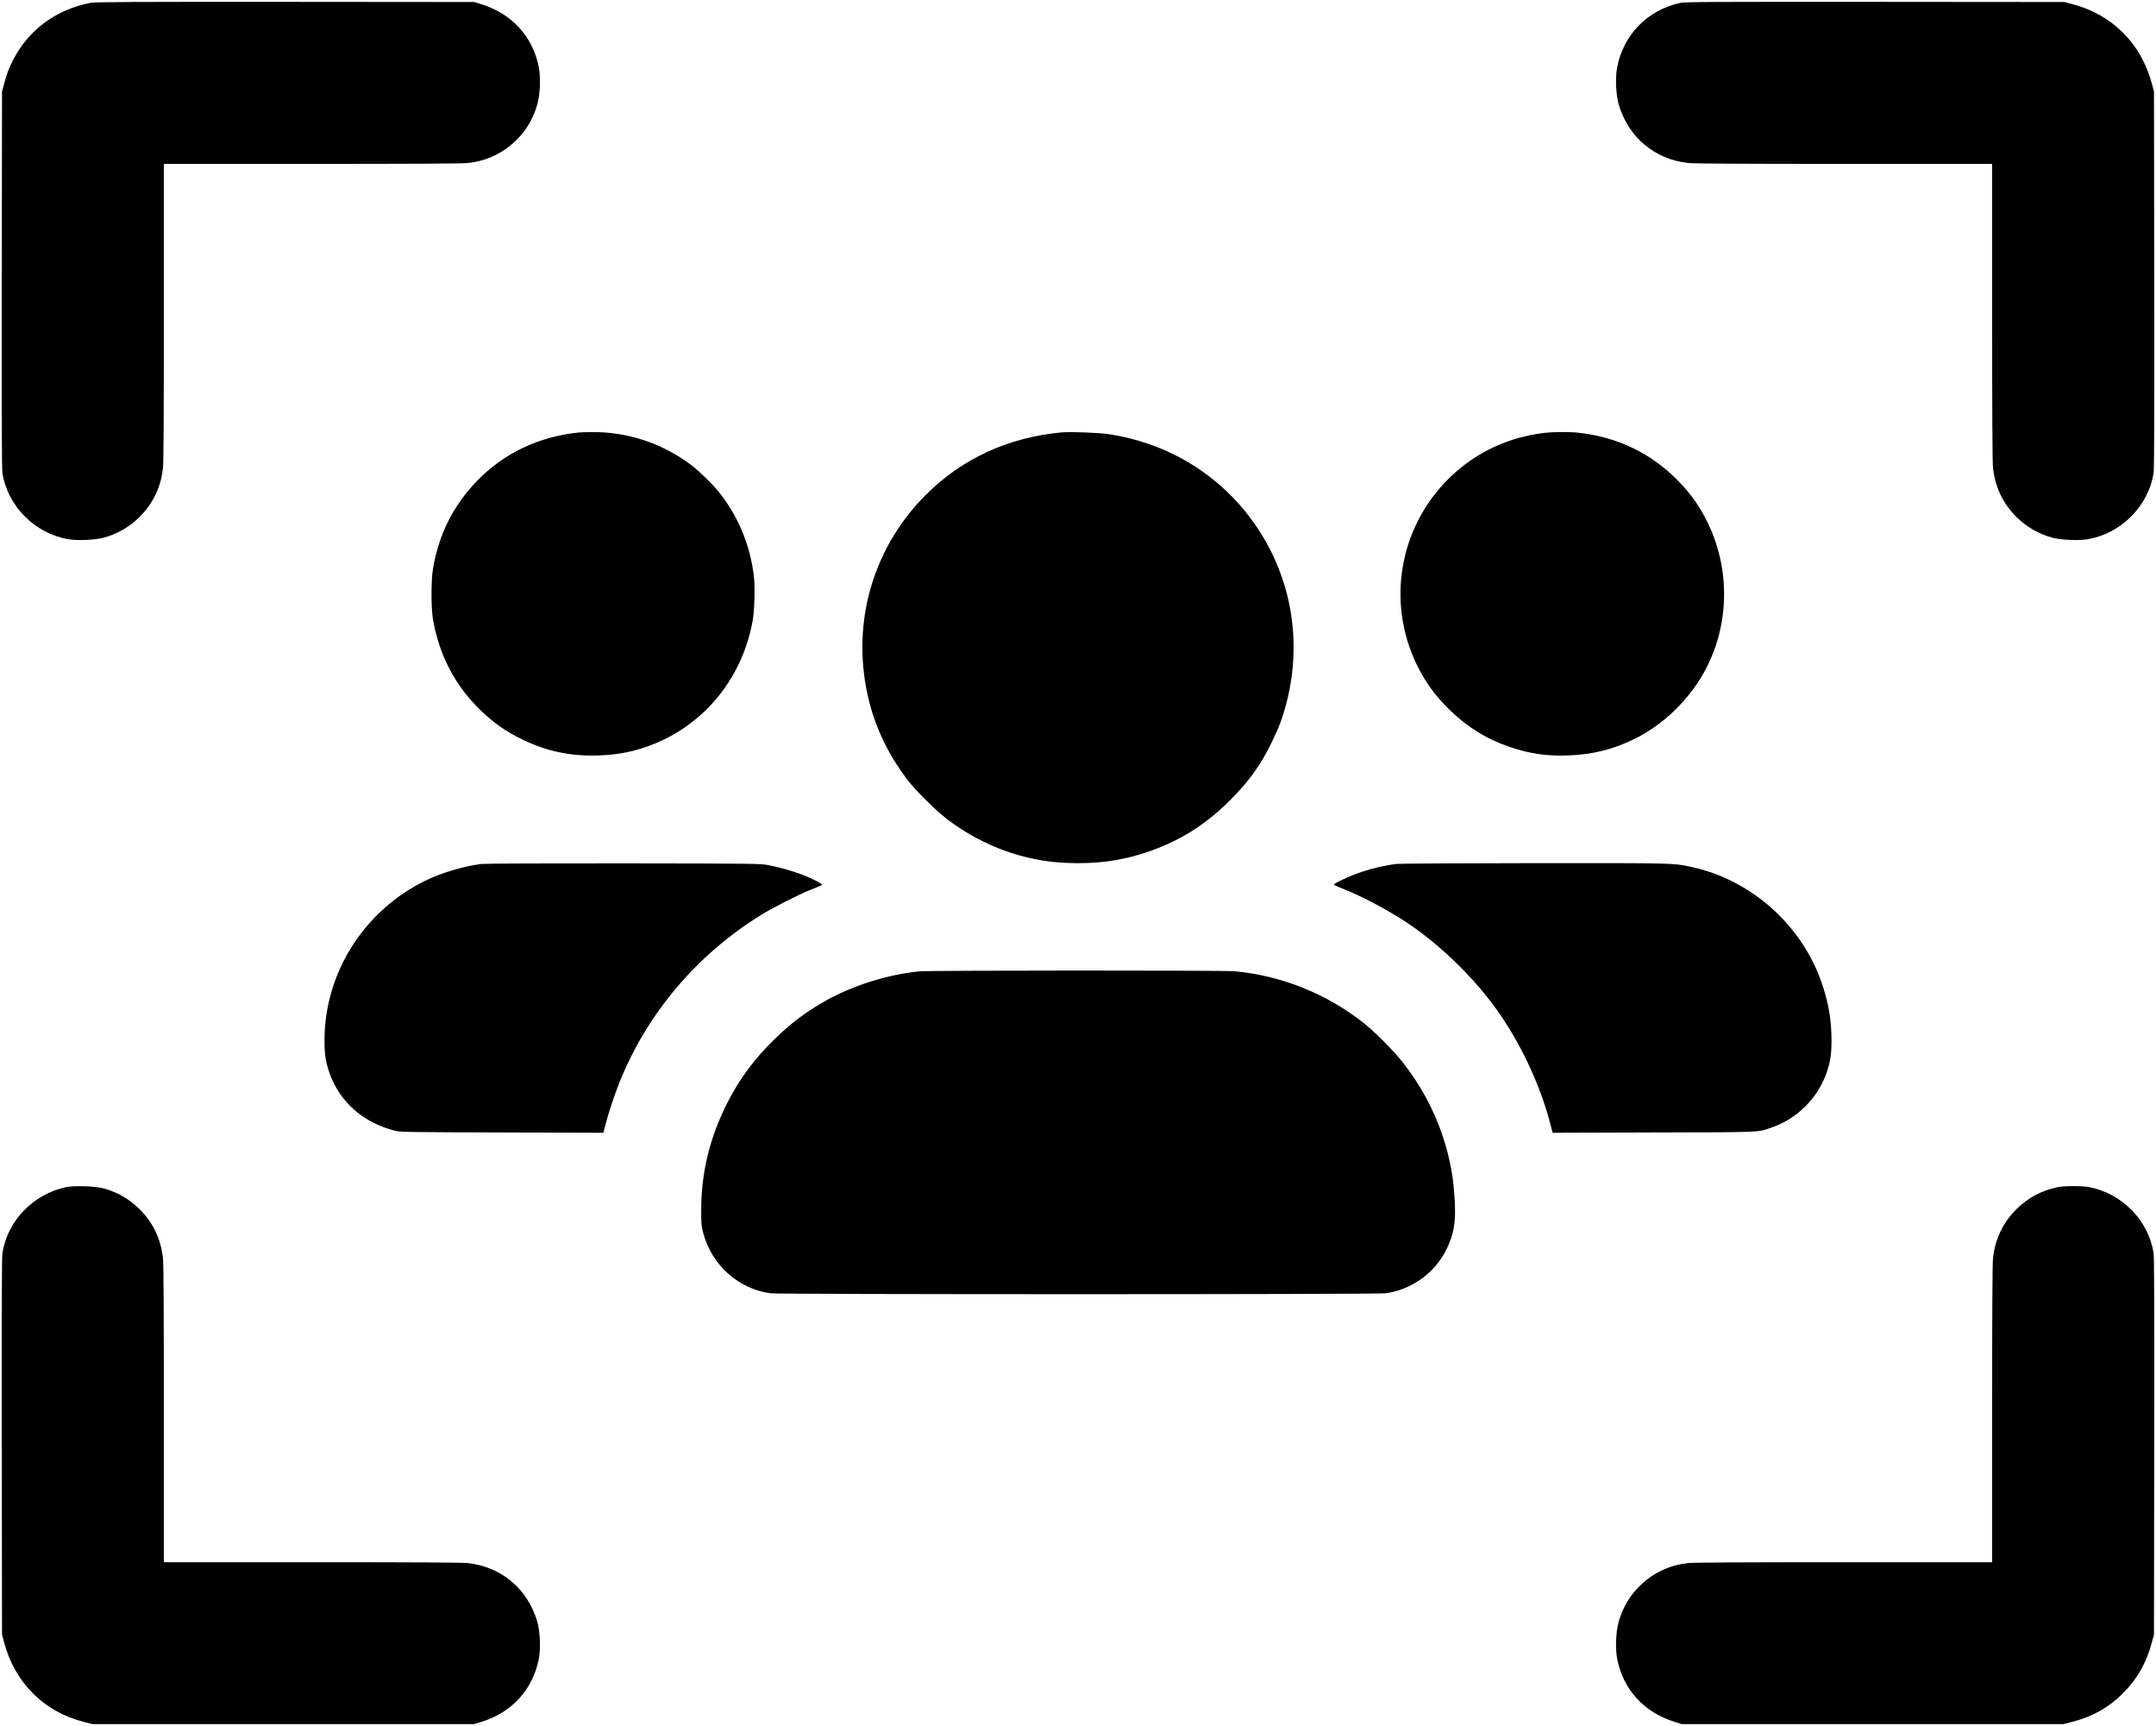
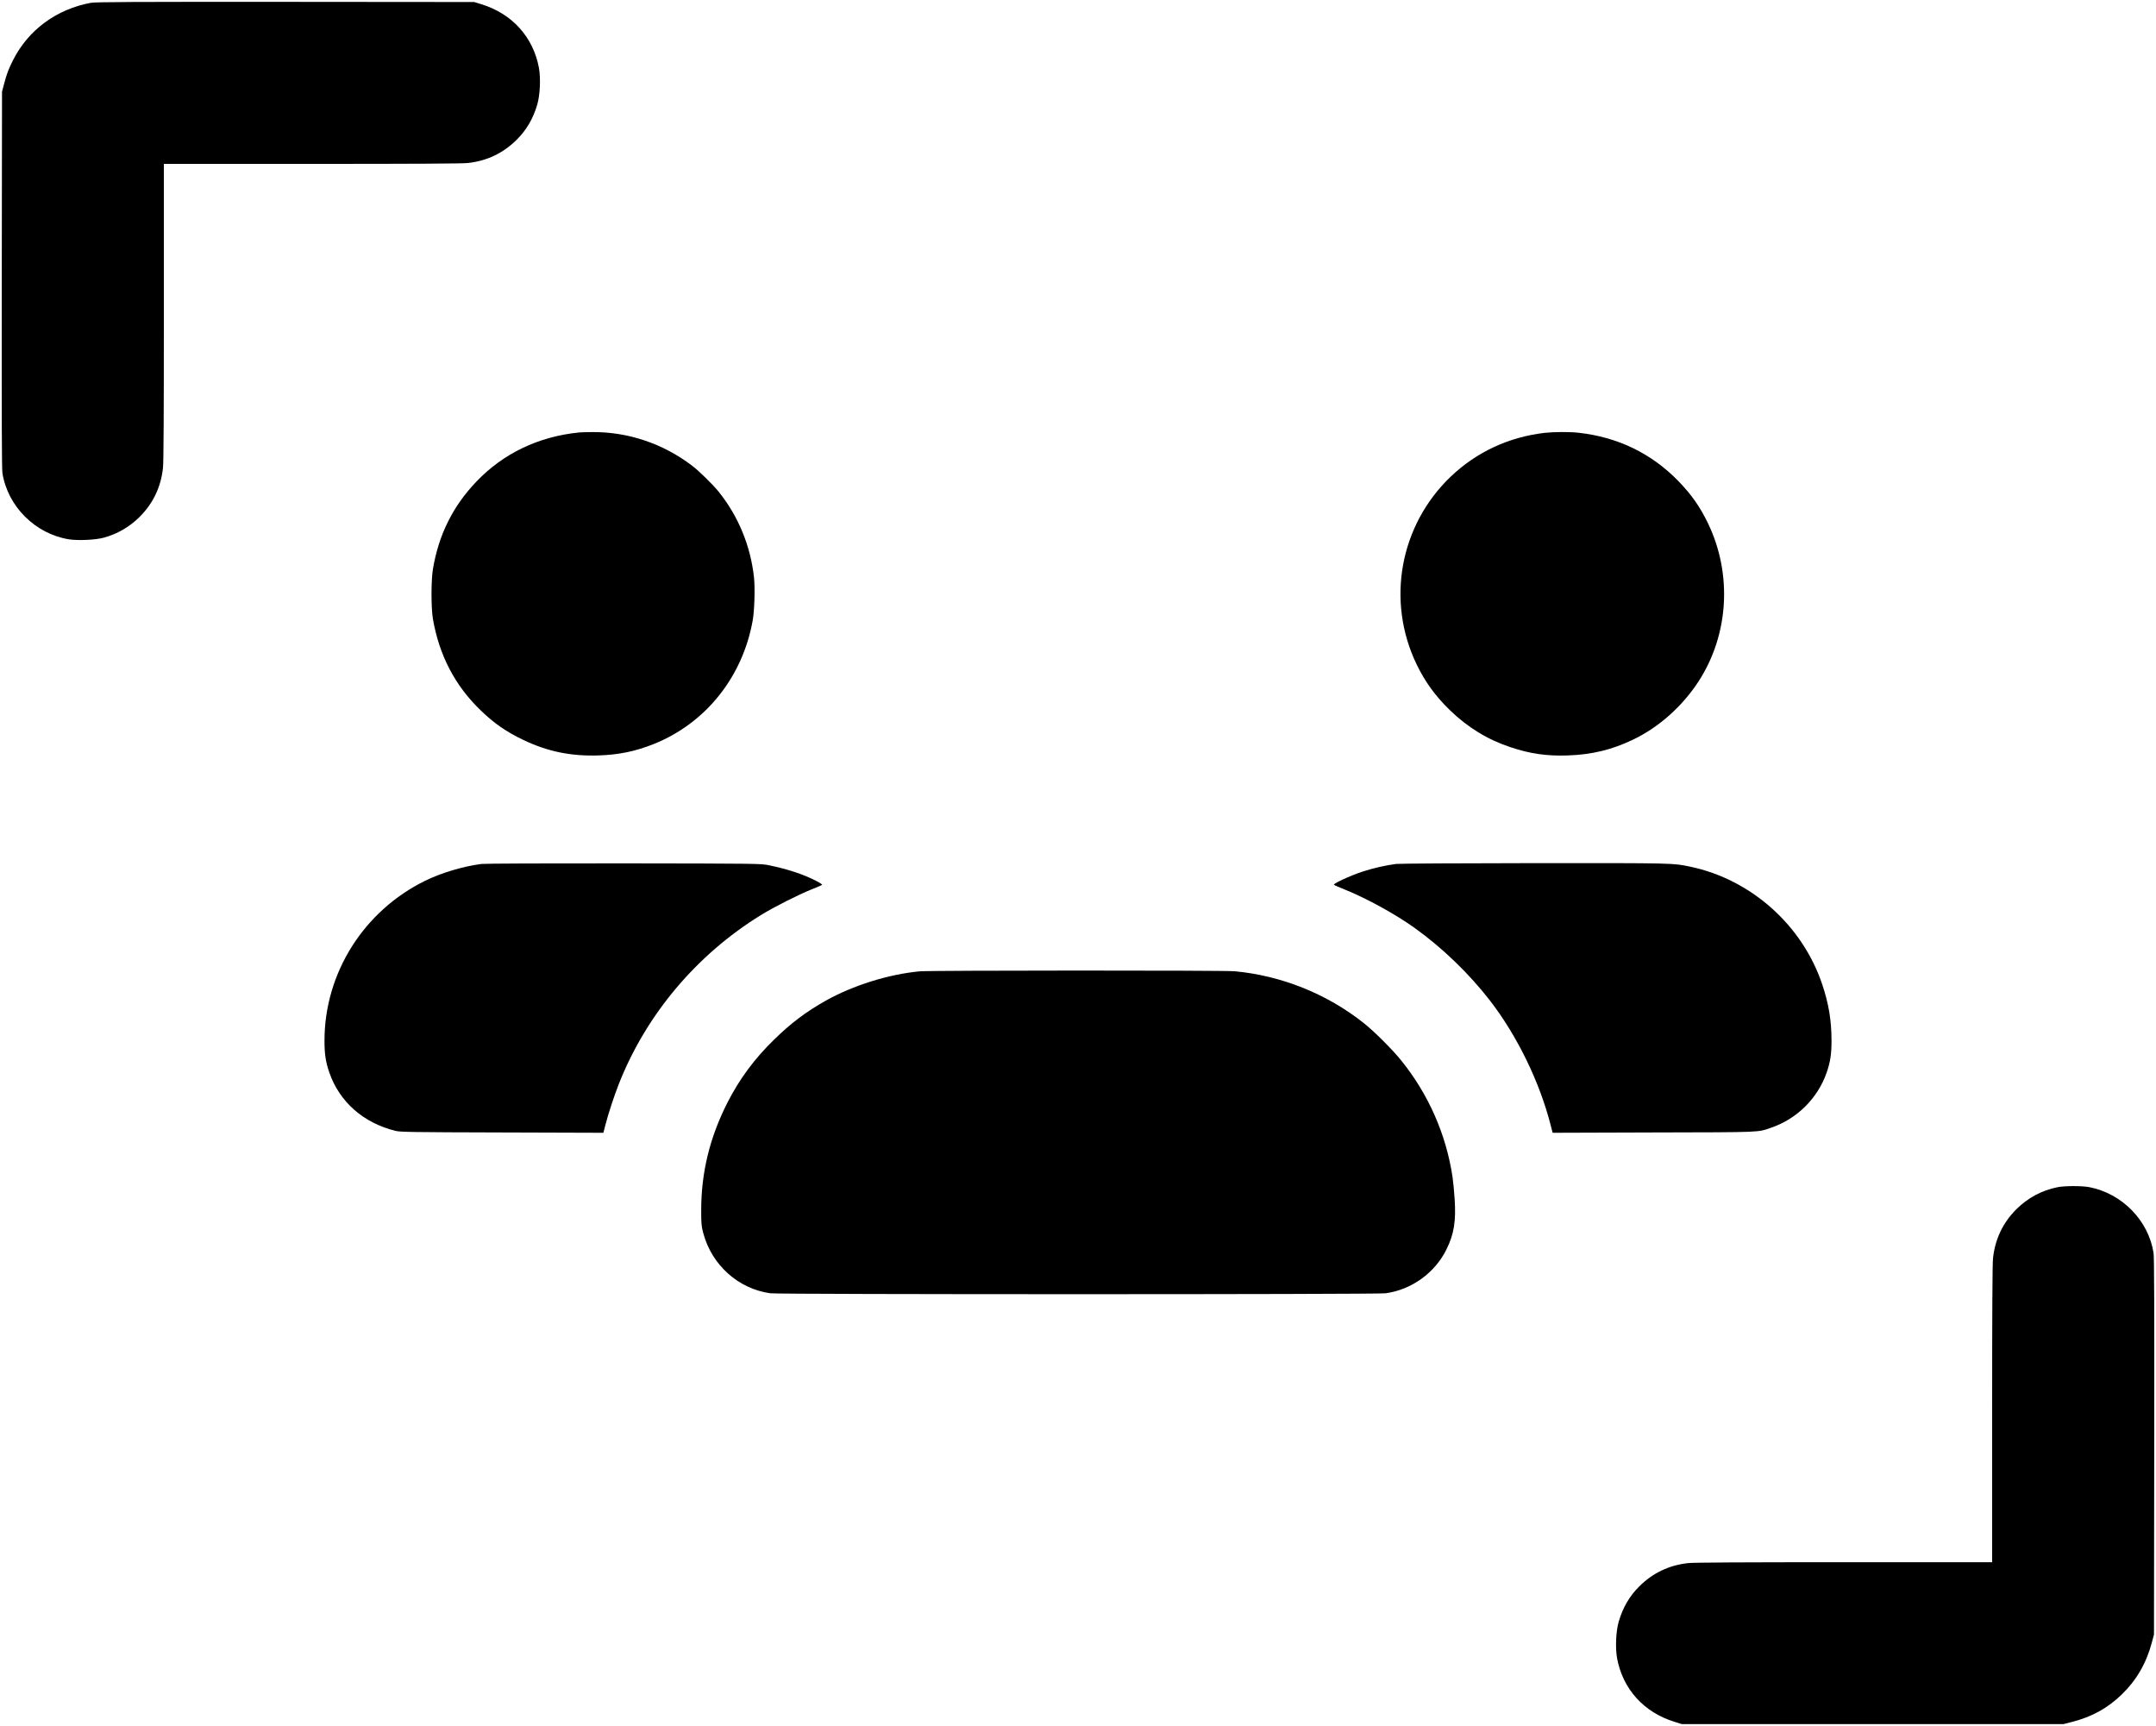
<svg xmlns="http://www.w3.org/2000/svg" version="1.0" width="2671pt" height="2138pt" viewBox="0 0 2671 2138" preserveAspectRatio="xMidYMid meet">
  <g transform="translate(0,2138) scale(0.1,-0.1)" fill="#000000" stroke="none">
    <path d="M1125 21345 c-426 -79 -775 -336 -964 -711 -54 -108 -78 -170 -109 -288 l-27 -101 -3 -2325 c-2 -1728 0 -2344 8 -2399 65 -413 407 -754 823 -821 111 -18 330 -8 432 20 169 46 321 134 446 259 166 166 262 368 288 604 8 65 11 695 11 1932 l0 1835 1835 0 c1237 0 1867 3 1932 11 236 26 437 122 604 288 122 121 203 260 255 436 35 121 44 328 20 458 -72 380 -332 667 -711 784 l-90 28 -2340 2 c-1884 1 -2354 -1 -2410 -12z" />
-     <path d="M20816 21344 c-406 -88 -705 -394 -782 -801 -24 -130 -15 -337 20 -458 119 -404 444 -678 859 -724 65 -8 695 -11 1932 -11 l1835 0 0 -1835 c0 -1237 3 -1867 11 -1932 26 -236 122 -438 288 -604 125 -125 277 -213 446 -259 102 -28 321 -38 432 -20 416 67 758 408 823 821 8 55 10 671 8 2399 l-3 2325 -27 101 c-132 494 -487 851 -978 981 l-105 28 -2345 2 c-2038 1 -2354 0 -2414 -13z" />
    <path d="M7170 16023 c-500 -51 -936 -260 -1269 -609 -289 -302 -466 -657 -537 -1079 -24 -140 -24 -482 -1 -620 78 -453 275 -829 593 -1135 167 -161 316 -264 527 -365 301 -144 589 -203 932 -192 251 8 459 51 686 142 642 258 1099 829 1224 1530 22 122 30 404 16 534 -43 392 -195 759 -438 1061 -72 89 -243 257 -328 321 -360 276 -802 423 -1247 417 -68 0 -139 -3 -158 -5z" />
-     <path d="M13150 16024 c-663 -62 -1236 -327 -1685 -778 -678 -682 -936 -1647 -690 -2583 87 -330 244 -649 462 -936 109 -143 362 -393 510 -504 433 -324 937 -508 1458 -531 361 -16 659 21 973 123 413 133 749 340 1062 654 234 234 378 435 515 716 88 180 134 303 180 478 220 837 37 1703 -499 2371 -419 522 -1017 864 -1691 967 -126 20 -484 33 -595 23z" />
    <path d="M19140 16019 c-447 -51 -848 -238 -1168 -543 -631 -604 -801 -1539 -422 -2325 106 -219 233 -393 411 -566 223 -216 468 -366 752 -460 245 -82 448 -111 712 -102 295 10 545 70 807 196 319 153 609 411 811 721 375 578 420 1329 117 1958 -99 205 -203 353 -365 521 -334 344 -751 547 -1240 601 -105 12 -308 11 -415 -1z" />
-     <path d="M5965 10679 c-226 -29 -497 -110 -697 -208 -762 -373 -1248 -1144 -1248 -1981 0 -167 15 -266 61 -398 126 -361 421 -621 818 -719 59 -15 196 -17 1321 -20 l1255 -4 24 93 c36 141 107 357 168 513 339 859 962 1599 1760 2091 164 101 461 251 628 318 66 26 124 51 129 56 5 5 -31 28 -80 53 -163 82 -348 142 -579 190 -99 20 -124 21 -1795 23 -947 1 -1726 -2 -1765 -7z" />
+     <path d="M5965 10679 c-226 -29 -497 -110 -697 -208 -762 -373 -1248 -1144 -1248 -1981 0 -167 15 -266 61 -398 126 -361 421 -621 818 -719 59 -15 196 -17 1321 -20 l1255 -4 24 93 c36 141 107 357 168 513 339 859 962 1599 1760 2091 164 101 461 251 628 318 66 26 124 51 129 56 5 5 -31 28 -80 53 -163 82 -348 142 -579 190 -99 20 -124 21 -1795 23 -947 1 -1726 -2 -1765 -7" />
    <path d="M17295 10679 c-130 -17 -279 -51 -415 -95 -153 -50 -368 -150 -354 -163 5 -5 63 -31 129 -57 265 -106 628 -304 868 -476 342 -244 679 -569 937 -903 337 -437 614 -1006 751 -1543 l24 -93 1255 4 c1368 3 1280 0 1455 60 318 109 573 363 684 679 46 132 61 231 61 397 0 248 -34 457 -114 695 -245 735 -882 1303 -1636 1461 -216 45 -184 45 -1925 44 -907 -1 -1681 -5 -1720 -10z" />
    <path d="M11395 9349 c-390 -37 -826 -174 -1166 -364 -243 -137 -434 -280 -642 -485 -242 -236 -426 -485 -575 -777 -219 -432 -325 -865 -325 -1333 0 -169 2 -194 26 -285 105 -394 434 -689 831 -744 109 -15 7513 -15 7622 0 323 45 610 252 754 544 94 190 119 350 101 625 -6 95 -18 217 -26 272 -79 527 -298 1024 -635 1442 -109 135 -330 356 -460 460 -456 364 -1023 592 -1605 646 -136 12 -3768 11 -3900 -1z" />
-     <path d="M820 6676 c-408 -86 -727 -416 -790 -817 -8 -55 -10 -671 -8 -2399 l3 -2325 27 -101 c132 -496 493 -857 983 -981 l110 -28 2365 0 2365 0 90 28 c379 117 639 404 711 784 24 130 15 337 -20 458 -119 404 -444 678 -859 724 -65 8 -695 11 -1932 11 l-1835 0 0 1835 c0 1237 -3 1867 -11 1932 -26 236 -122 438 -288 604 -125 125 -277 213 -446 259 -102 28 -363 37 -465 16z" />
    <path d="M25490 6675 c-197 -40 -367 -131 -511 -274 -166 -166 -262 -368 -288 -604 -8 -65 -11 -695 -11 -1932 l0 -1835 -1835 0 c-1237 0 -1867 -3 -1932 -11 -236 -26 -437 -122 -604 -288 -122 -121 -203 -260 -255 -436 -35 -121 -44 -328 -20 -458 72 -380 332 -667 711 -784 l90 -28 2365 0 2365 0 105 27 c244 62 441 170 616 340 181 175 304 387 371 638 l28 105 3 2325 c2 1728 0 2344 -8 2399 -63 405 -390 738 -798 817 -91 17 -304 17 -392 -1z" />
  </g>
</svg>